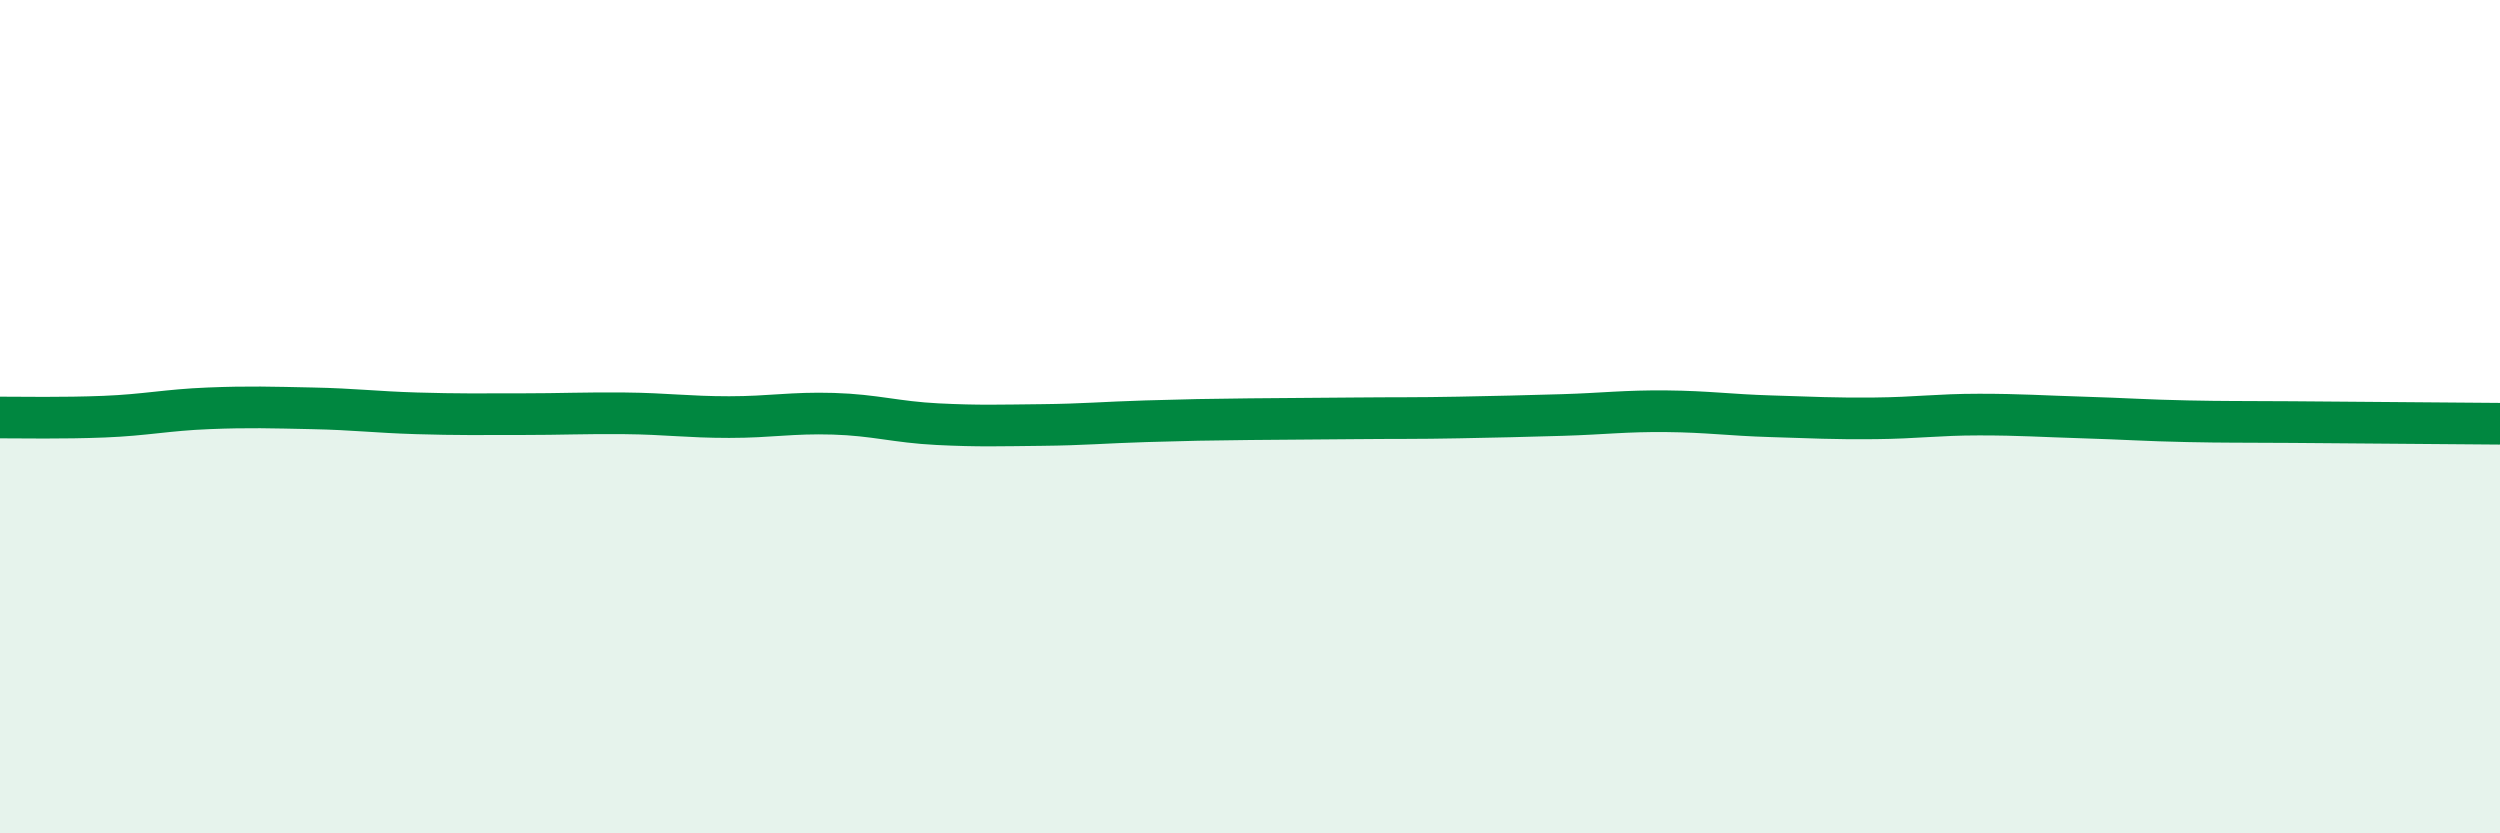
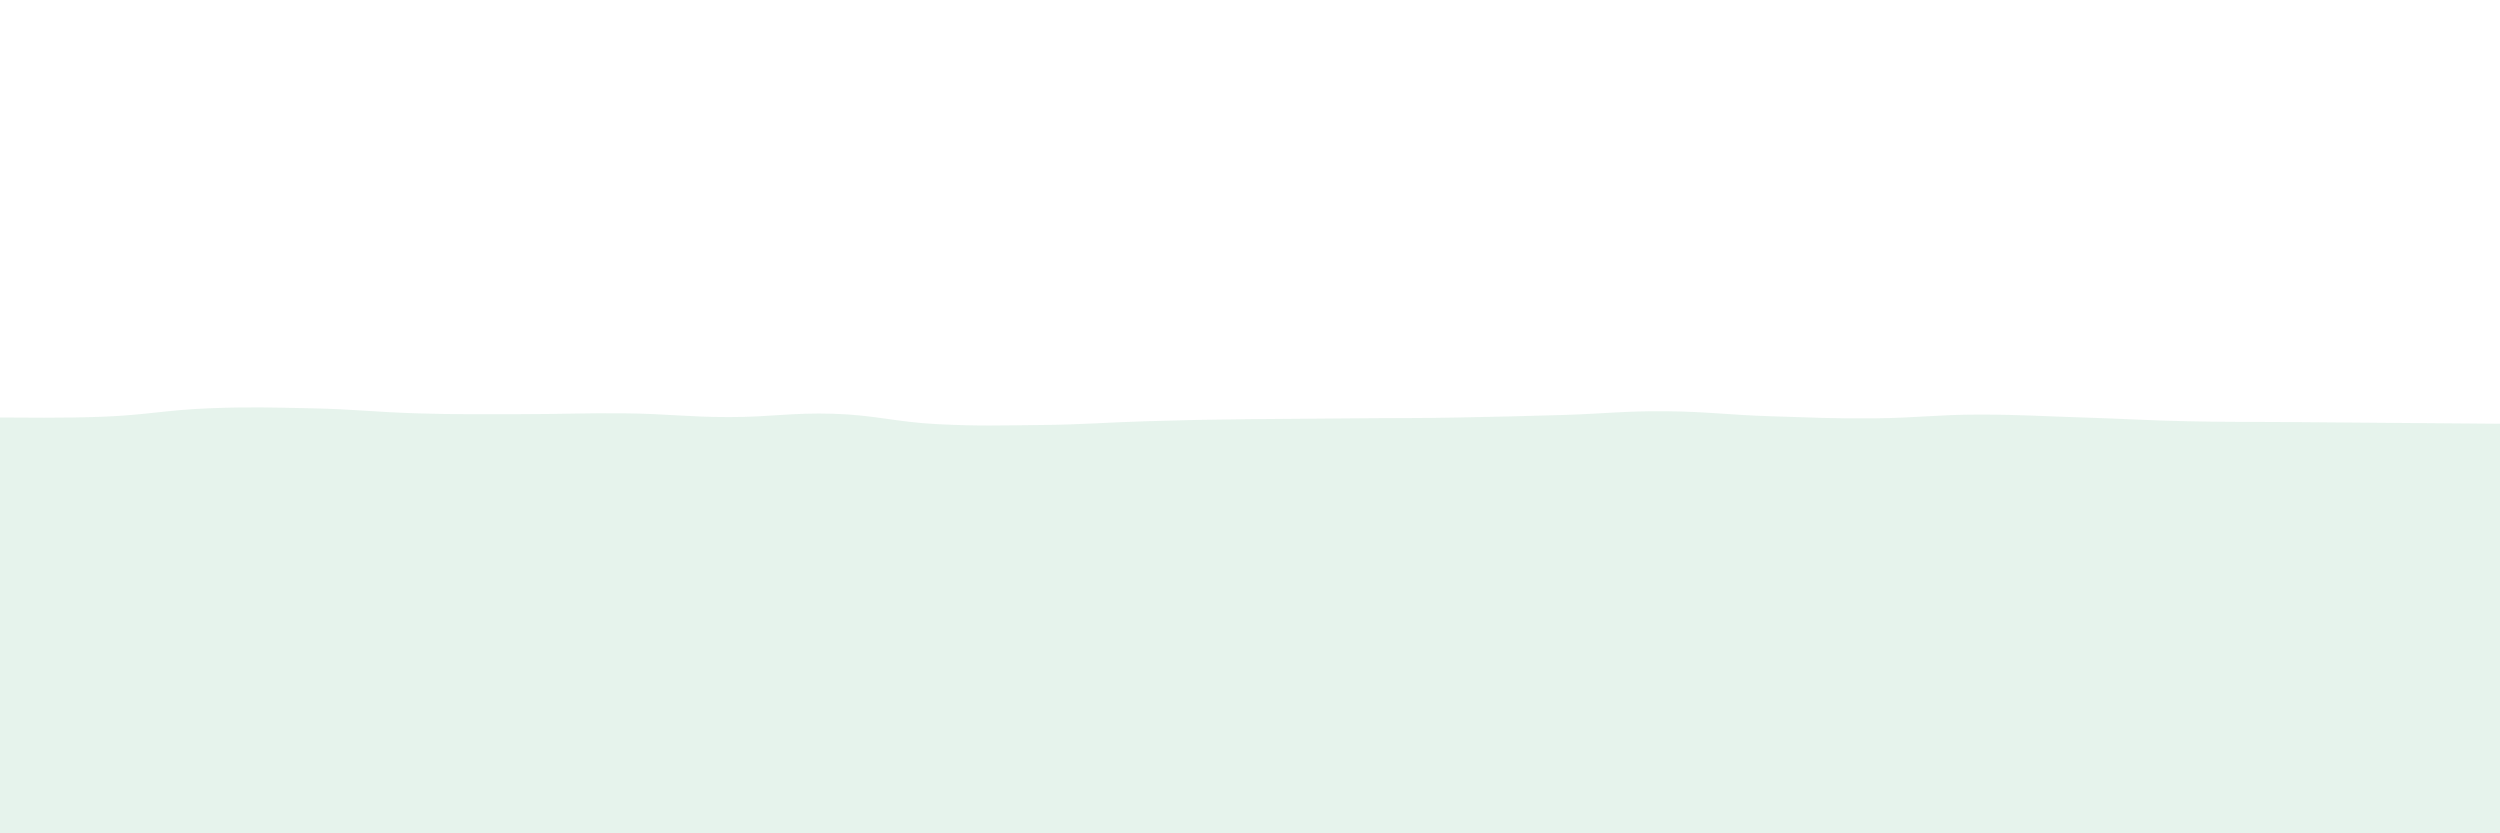
<svg xmlns="http://www.w3.org/2000/svg" width="60" height="20" viewBox="0 0 60 20">
  <path d="M 0,10.02 C 0.5,10.02 1.5,10.04 2.5,10 C 3.5,9.96 4,9.84 5,9.8 C 6,9.76 6.5,9.78 7.5,9.8 C 8.5,9.82 9,9.89 10,9.92 C 11,9.95 11.5,9.94 12.5,9.94 C 13.5,9.94 14,9.91 15,9.92 C 16,9.93 16.5,10.01 17.5,10.01 C 18.5,10.01 19,9.9 20,9.93 C 21,9.96 21.5,10.13 22.5,10.18 C 23.5,10.23 24,10.21 25,10.2 C 26,10.19 26.5,10.14 27.5,10.11 C 28.5,10.08 29,10.07 30,10.06 C 31,10.05 31.5,10.05 32.5,10.04 C 33.5,10.03 34,10.04 35,10.02 C 36,10 36.5,9.99 37.5,9.96 C 38.5,9.93 39,9.86 40,9.87 C 41,9.88 41.5,9.96 42.5,9.99 C 43.5,10.02 44,10.05 45,10.04 C 46,10.03 46.5,9.95 47.5,9.95 C 48.5,9.95 49,9.99 50,10.02 C 51,10.05 51.5,10.09 52.5,10.11 C 53.5,10.13 53.5,10.12 55,10.13 C 56.5,10.14 59,10.16 60,10.17L60 20L0 20Z" fill="#008740" opacity="0.1" stroke-linecap="round" stroke-linejoin="round" />
-   <path d="M 0,10.02 C 0.5,10.02 1.5,10.04 2.5,10 C 3.5,9.96 4,9.84 5,9.8 C 6,9.76 6.5,9.78 7.5,9.8 C 8.5,9.82 9,9.89 10,9.92 C 11,9.95 11.5,9.94 12.5,9.94 C 13.5,9.94 14,9.91 15,9.92 C 16,9.93 16.5,10.01 17.5,10.01 C 18.5,10.01 19,9.9 20,9.93 C 21,9.96 21.5,10.13 22.5,10.18 C 23.5,10.23 24,10.21 25,10.2 C 26,10.19 26.5,10.14 27.5,10.11 C 28.5,10.08 29,10.07 30,10.06 C 31,10.05 31.5,10.05 32.5,10.04 C 33.5,10.03 34,10.04 35,10.02 C 36,10 36.5,9.99 37.5,9.96 C 38.5,9.93 39,9.86 40,9.87 C 41,9.88 41.5,9.96 42.5,9.99 C 43.5,10.02 44,10.05 45,10.04 C 46,10.03 46.5,9.95 47.5,9.95 C 48.5,9.95 49,9.99 50,10.02 C 51,10.05 51.5,10.09 52.5,10.11 C 53.5,10.13 53.5,10.12 55,10.13 C 56.5,10.14 59,10.16 60,10.17" stroke="#008740" stroke-width="1" fill="none" stroke-linecap="round" stroke-linejoin="round" />
</svg>